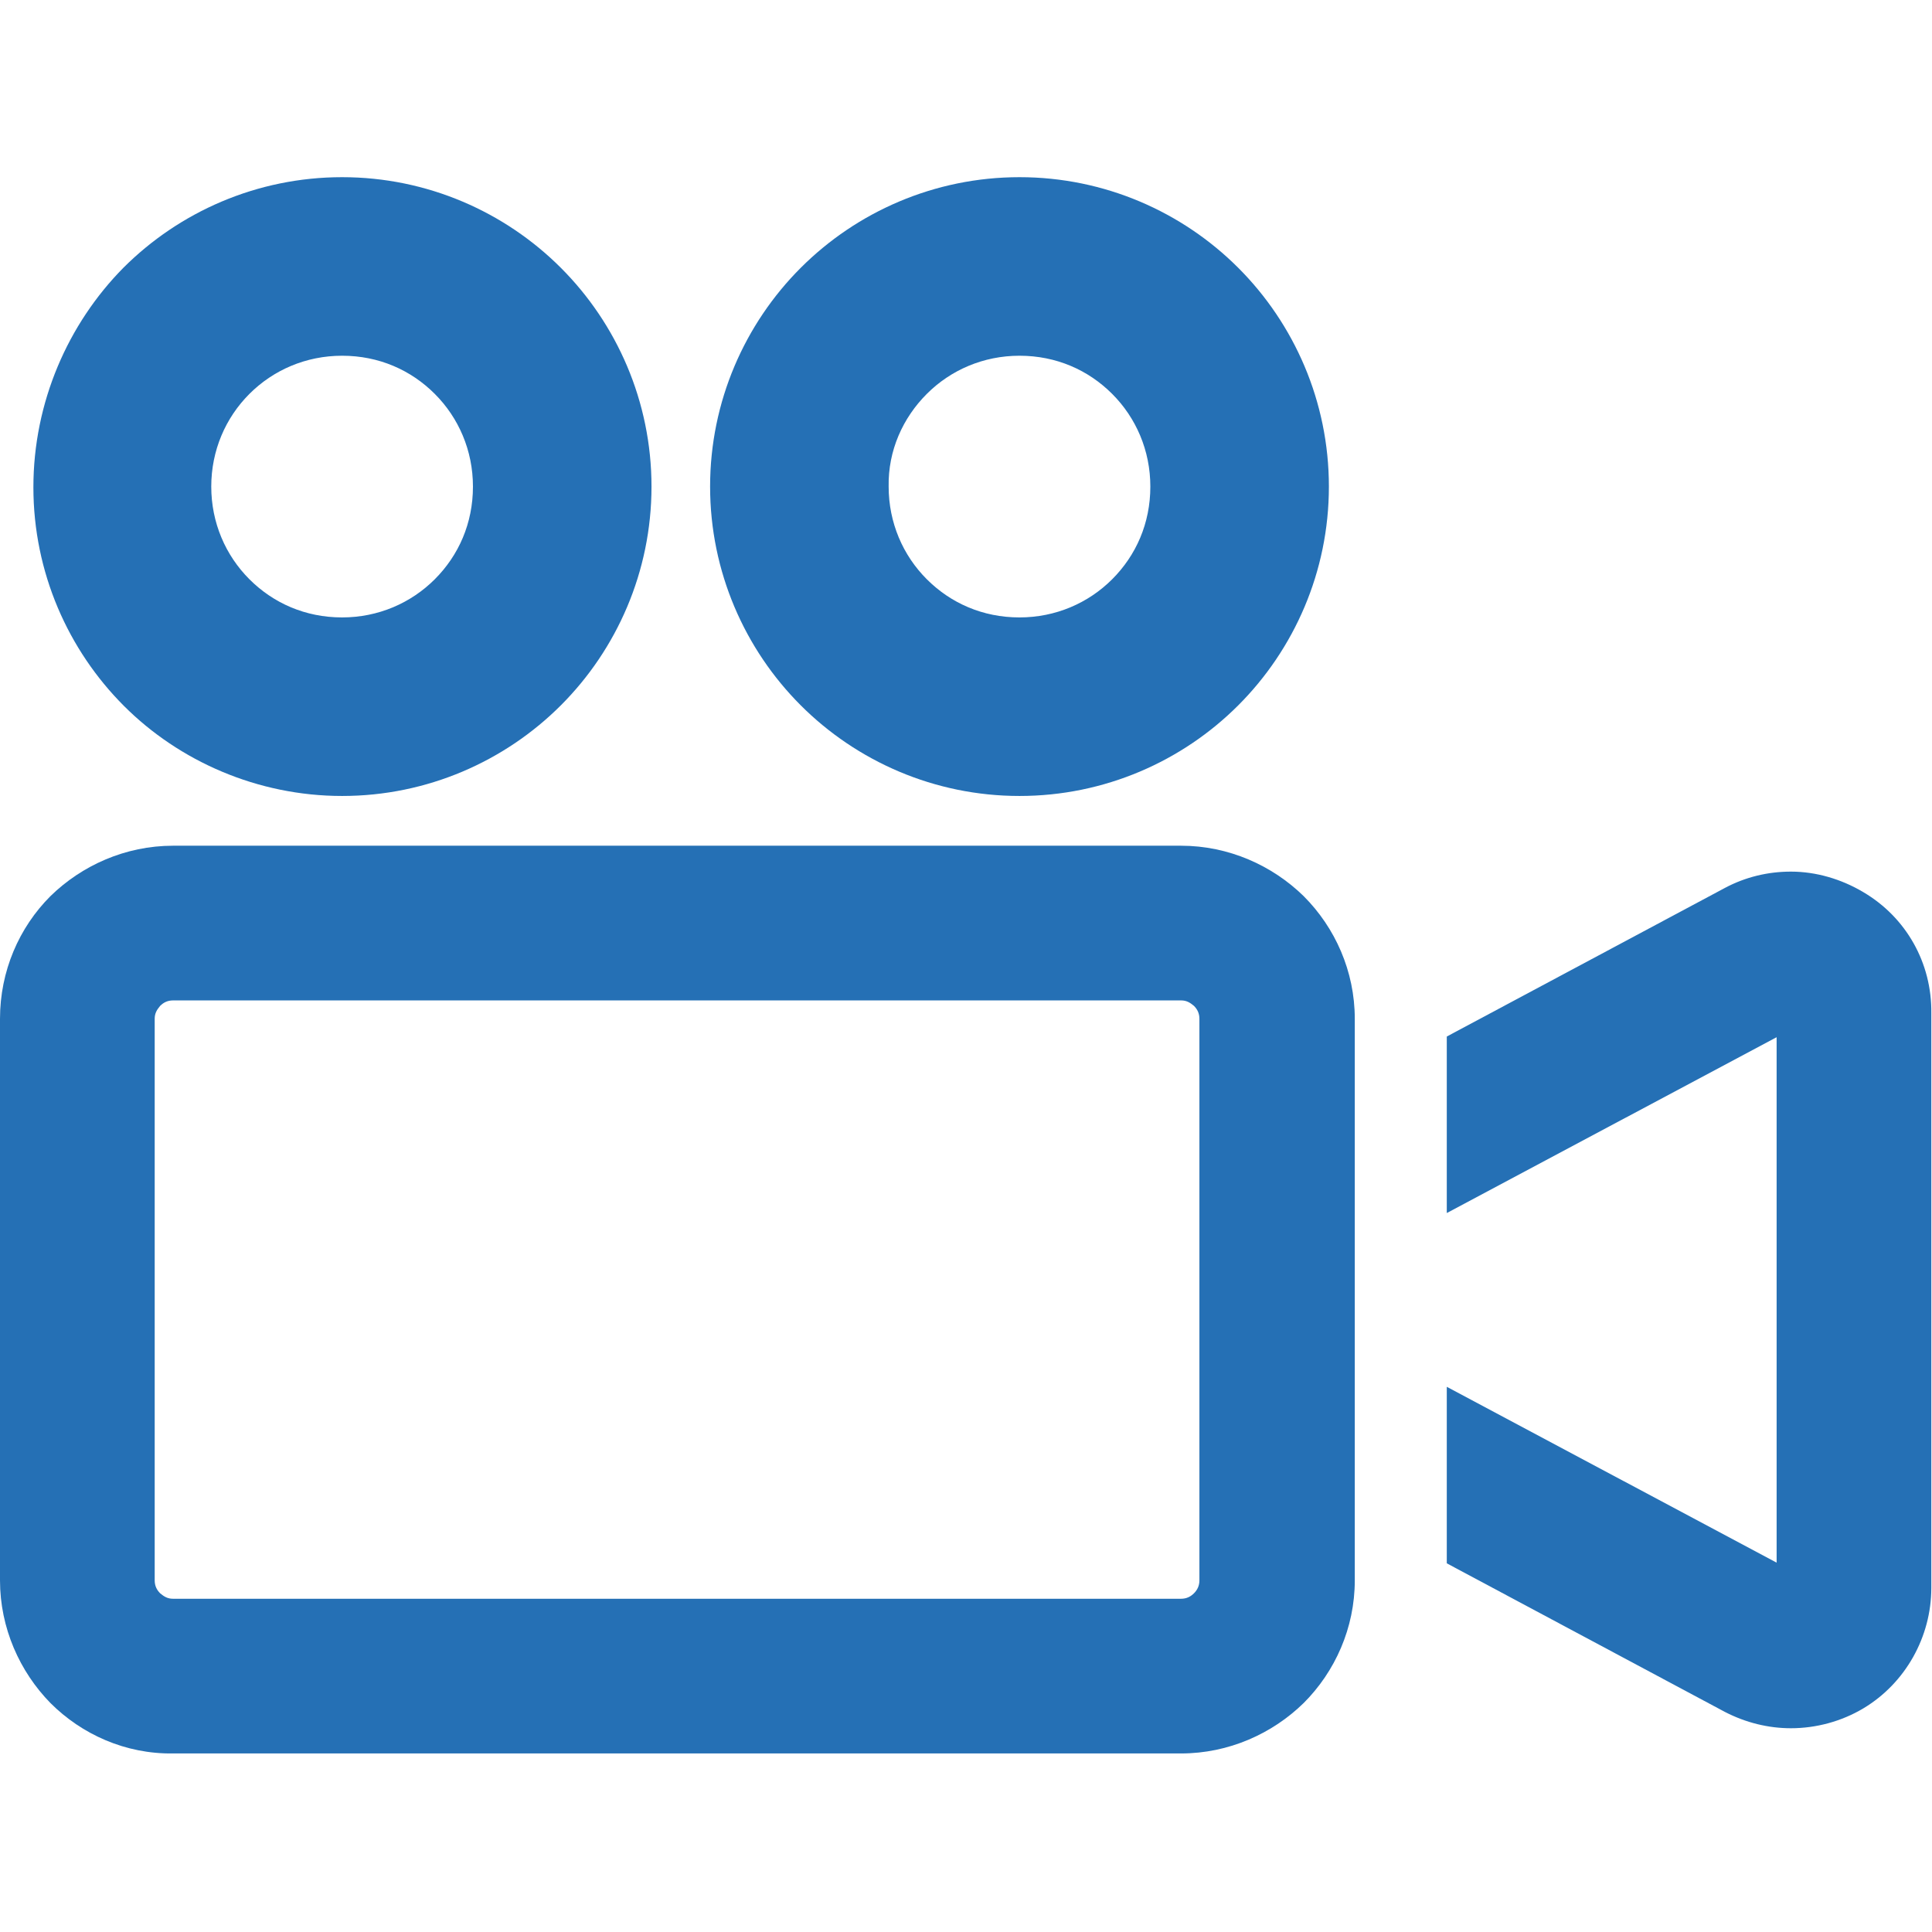
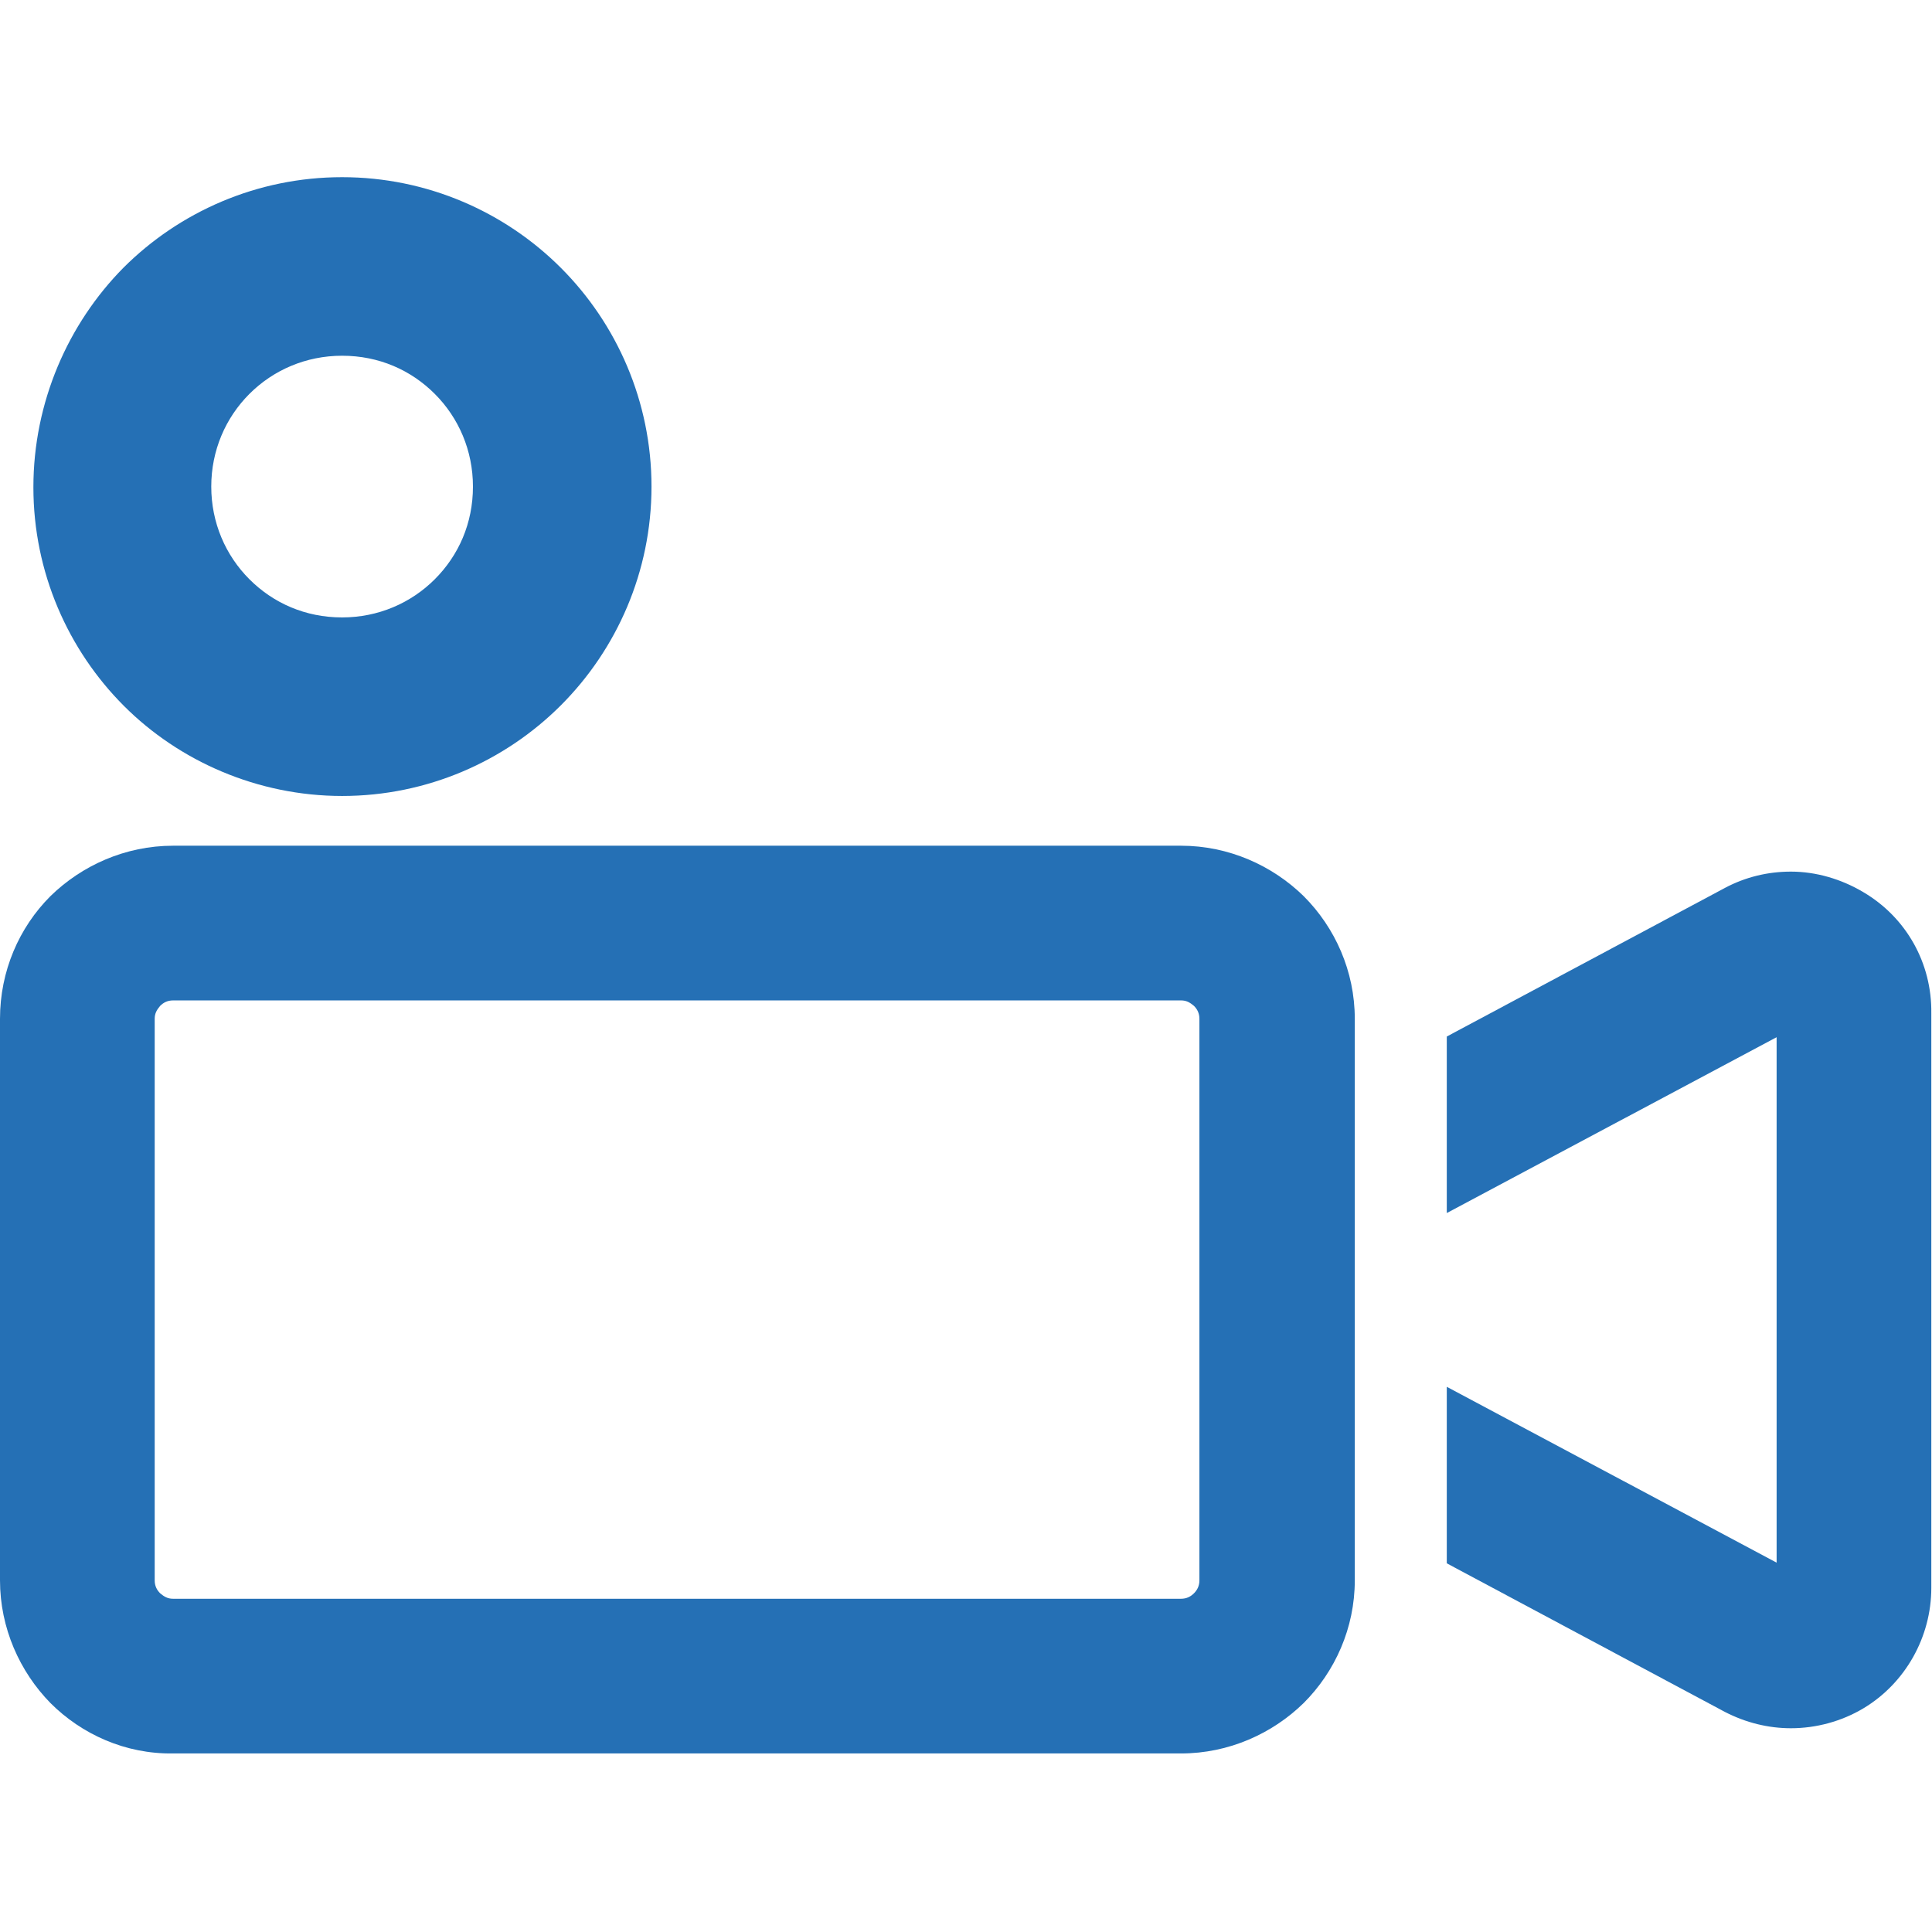
<svg xmlns="http://www.w3.org/2000/svg" version="1.1" id="_x32_" x="0px" y="0px" viewBox="0 0 283.5 283.5" style="enable-background:new 0 0 283.5 283.5;" xml:space="preserve">
  <style type="text/css">
	.st0{fill:#2570B5;}
</style>
  <g>
    <path class="st0" d="M50.2,116.8c12.5,0,23.9-5.1,32.1-13.3c8.2-8.2,13.3-19.6,13.3-32.1s-5.1-23.9-13.3-32.1   c-8.2-8.2-19.6-13.3-32.1-13.3c-12.5,0-23.9,5.1-32.1,13.3C10,47.5,4.9,59,4.9,71.5c0,12.5,5.1,23.9,13.3,32.1   C26.3,111.7,37.8,116.8,50.2,116.8z M36.6,57.8c3.5-3.5,8.3-5.6,13.6-5.6c5.4,0,10.1,2.1,13.6,5.6c3.5,3.5,5.6,8.3,5.6,13.6   c0,5.4-2.1,10.1-5.6,13.6c-3.5,3.5-8.3,5.6-13.6,5.6c-5.4,0-10.1-2.1-13.6-5.6c-3.5-3.5-5.6-8.3-5.6-13.6   C31,66.1,33.1,61.3,36.6,57.8z" />
-     <path class="st0" d="M149.6,116.8c12.5,0,23.9-5.1,32.1-13.3c8.2-8.2,13.3-19.6,13.3-32.1c0-12.5-5.1-23.9-13.3-32.1   c-8.2-8.2-19.6-13.3-32.1-13.3c-12.5,0-23.9,5.1-32.1,13.3c-8.2,8.2-13.3,19.6-13.3,32.1c0,12.5,5.1,23.9,13.3,32.1   C125.7,111.7,137.1,116.8,149.6,116.8z M136,57.8c3.5-3.5,8.3-5.6,13.6-5.6c5.4,0,10.1,2.1,13.6,5.6c3.5,3.5,5.6,8.3,5.6,13.6   c0,5.4-2.1,10.1-5.6,13.6c-3.5,3.5-8.3,5.6-13.6,5.6c-5.4,0-10.1-2.1-13.6-5.6c-3.5-3.5-5.6-8.3-5.6-13.6   C130.3,66.1,132.5,61.3,136,57.8z" />
    <path class="st0" d="M173.3,124.1H25.4c-7,0-13.4,2.9-18,7.4c-4.6,4.6-7.4,11-7.4,18v82.4c0,7,2.9,13.4,7.4,18   c4.6,4.6,11,7.5,18,7.4h147.9c7,0,13.4-2.9,18-7.4c4.6-4.6,7.5-11,7.5-18v-82.4c0-7-2.9-13.4-7.5-18   C186.7,127,180.3,124.1,173.3,124.1z M176,231.9c0,0.8-0.3,1.4-0.8,1.9c-0.5,0.5-1.1,0.8-1.9,0.8H25.4c-0.8,0-1.3-0.3-1.9-0.8   c-0.5-0.5-0.8-1.1-0.8-1.9v-82.4c0-0.8,0.3-1.3,0.8-1.9c0.5-0.5,1.1-0.8,1.9-0.8h147.9c0.8,0,1.3,0.3,1.9,0.8   c0.5,0.5,0.8,1.1,0.8,1.9L176,231.9L176,231.9z" />
    <path class="st0" d="M273.4,130.9c-3.2-1.9-6.9-3-10.6-3c-3.4,0-6.7,0.8-9.7,2.4l-40.8,21.8V178l48.4-25.8v77.1l-48.4-25.8v25.9   l40.8,21.8c3.1,1.6,6.4,2.4,9.7,2.4c3.7,0,7.4-1,10.6-2.9c6.2-3.7,10-10.5,10-17.7v-84.3C283.5,141.3,279.7,134.6,273.4,130.9z" />
  </g>
</svg>